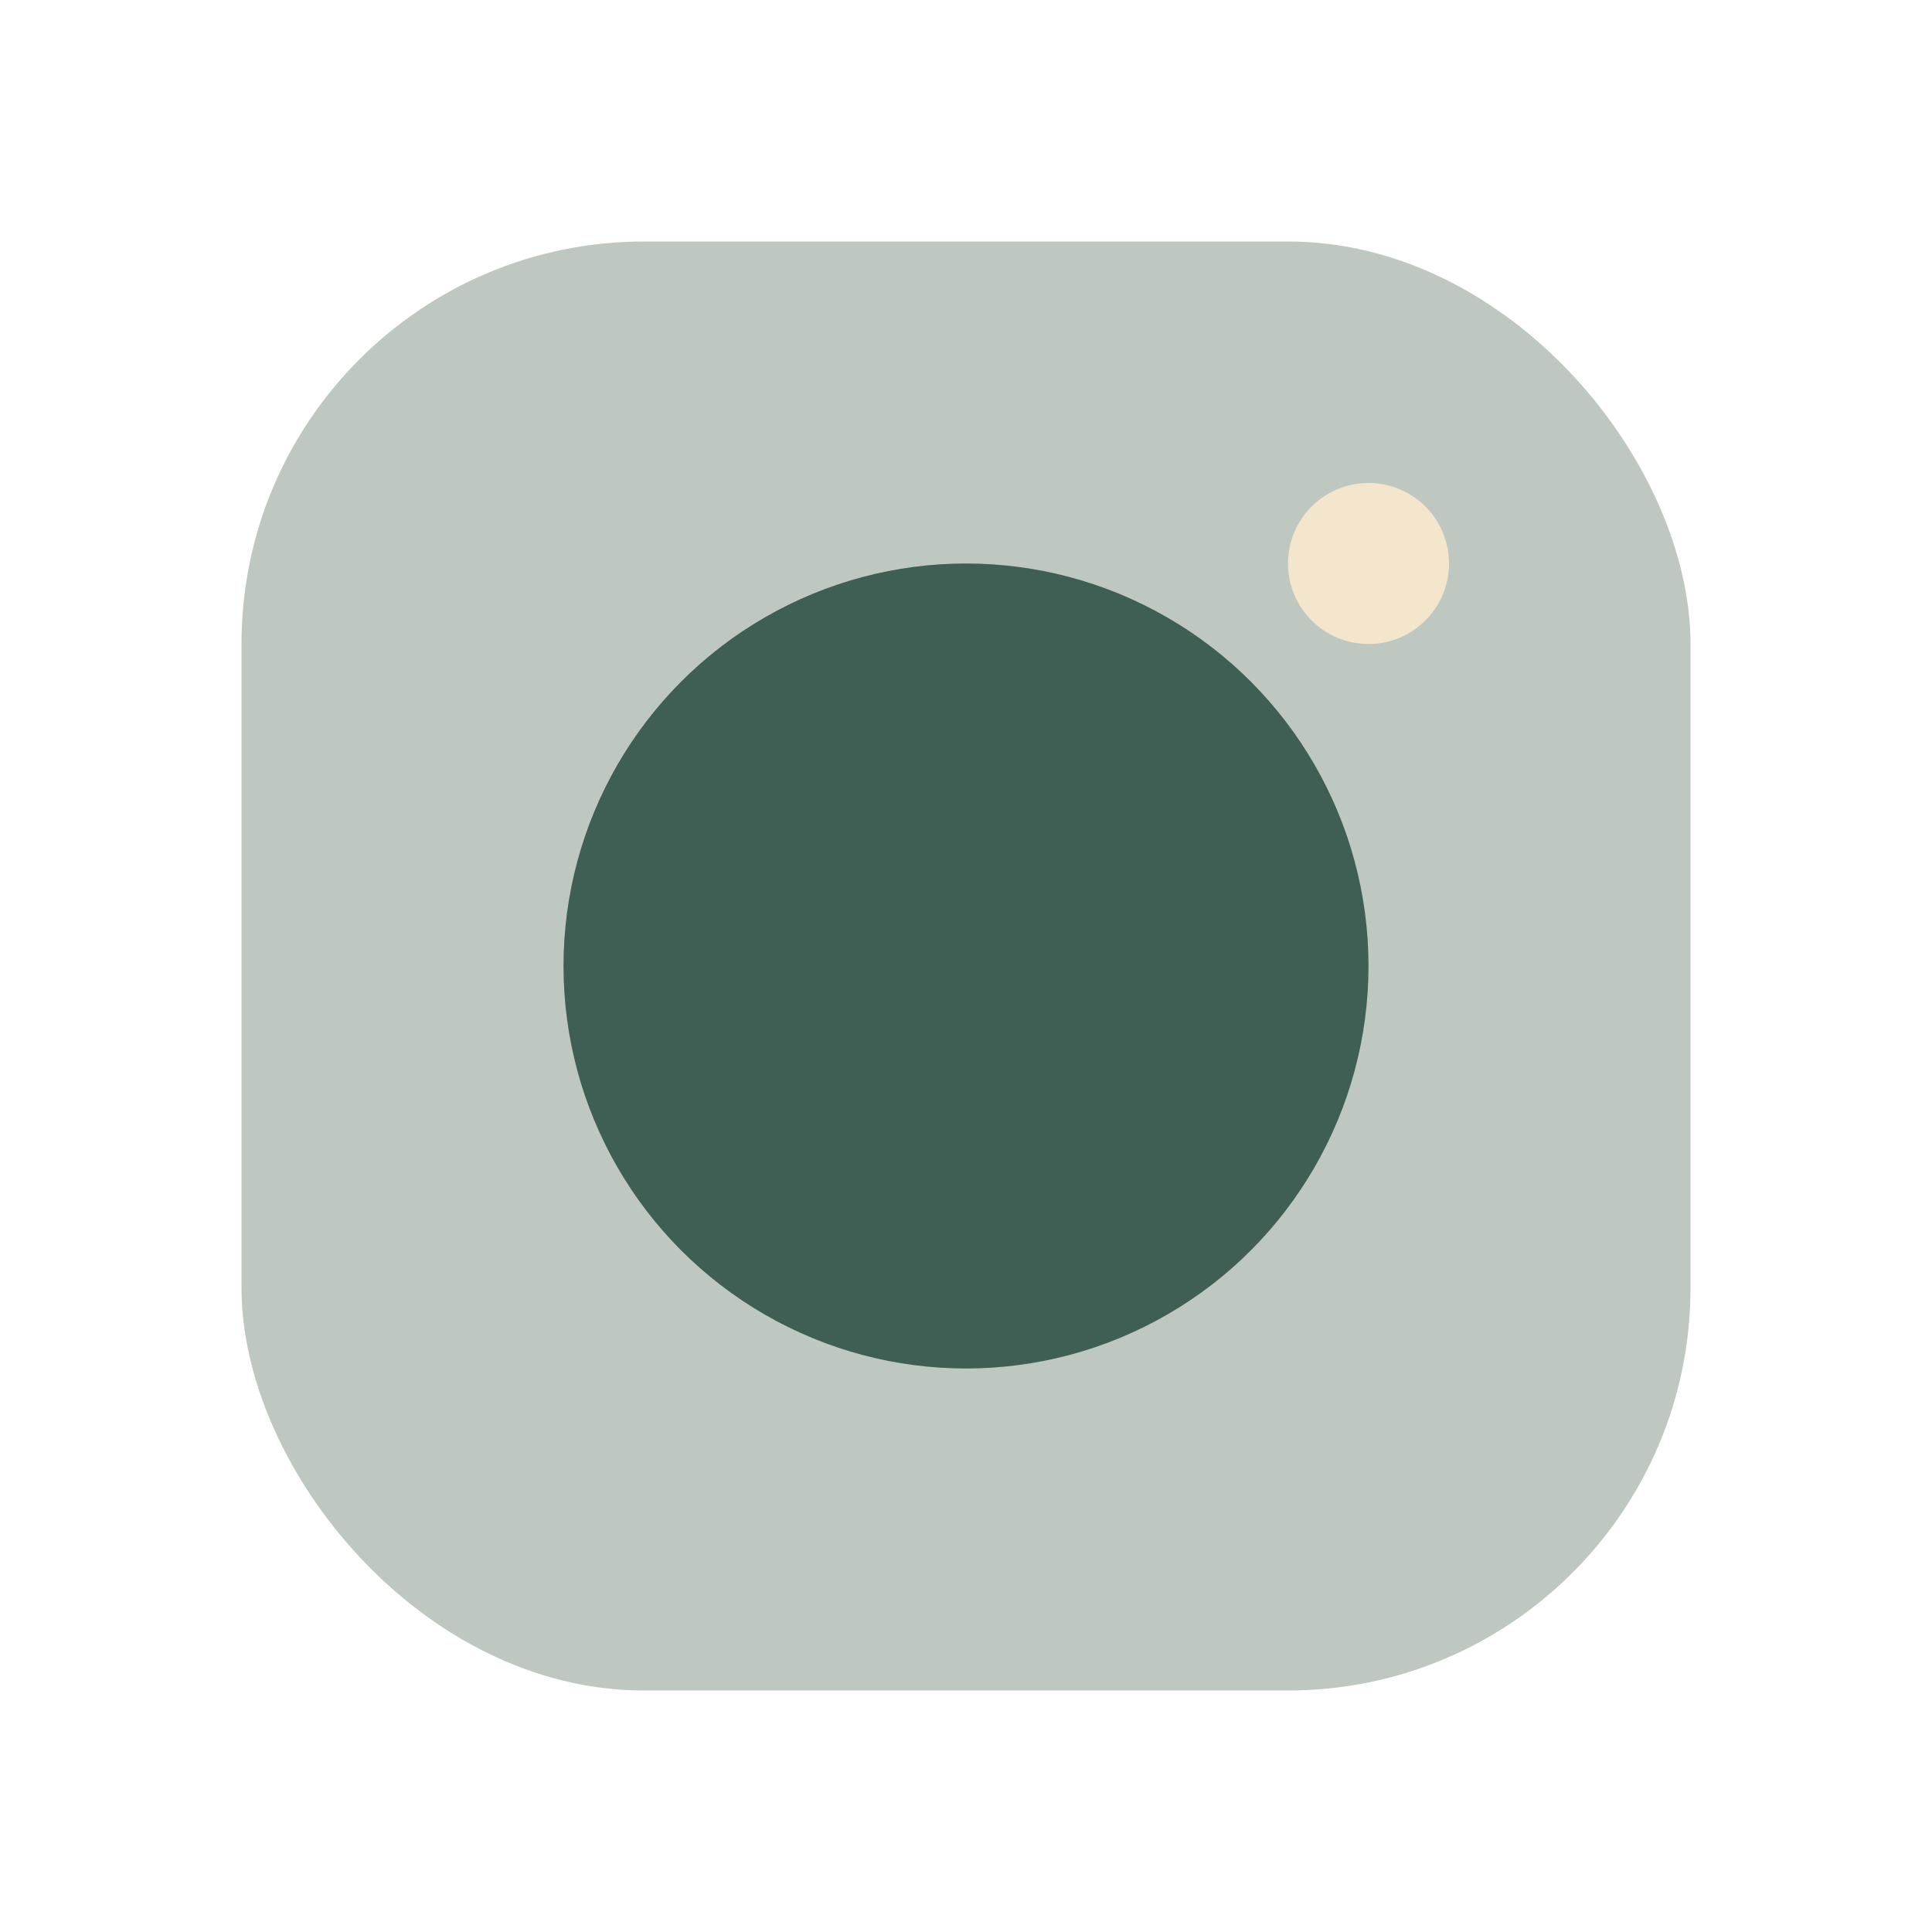
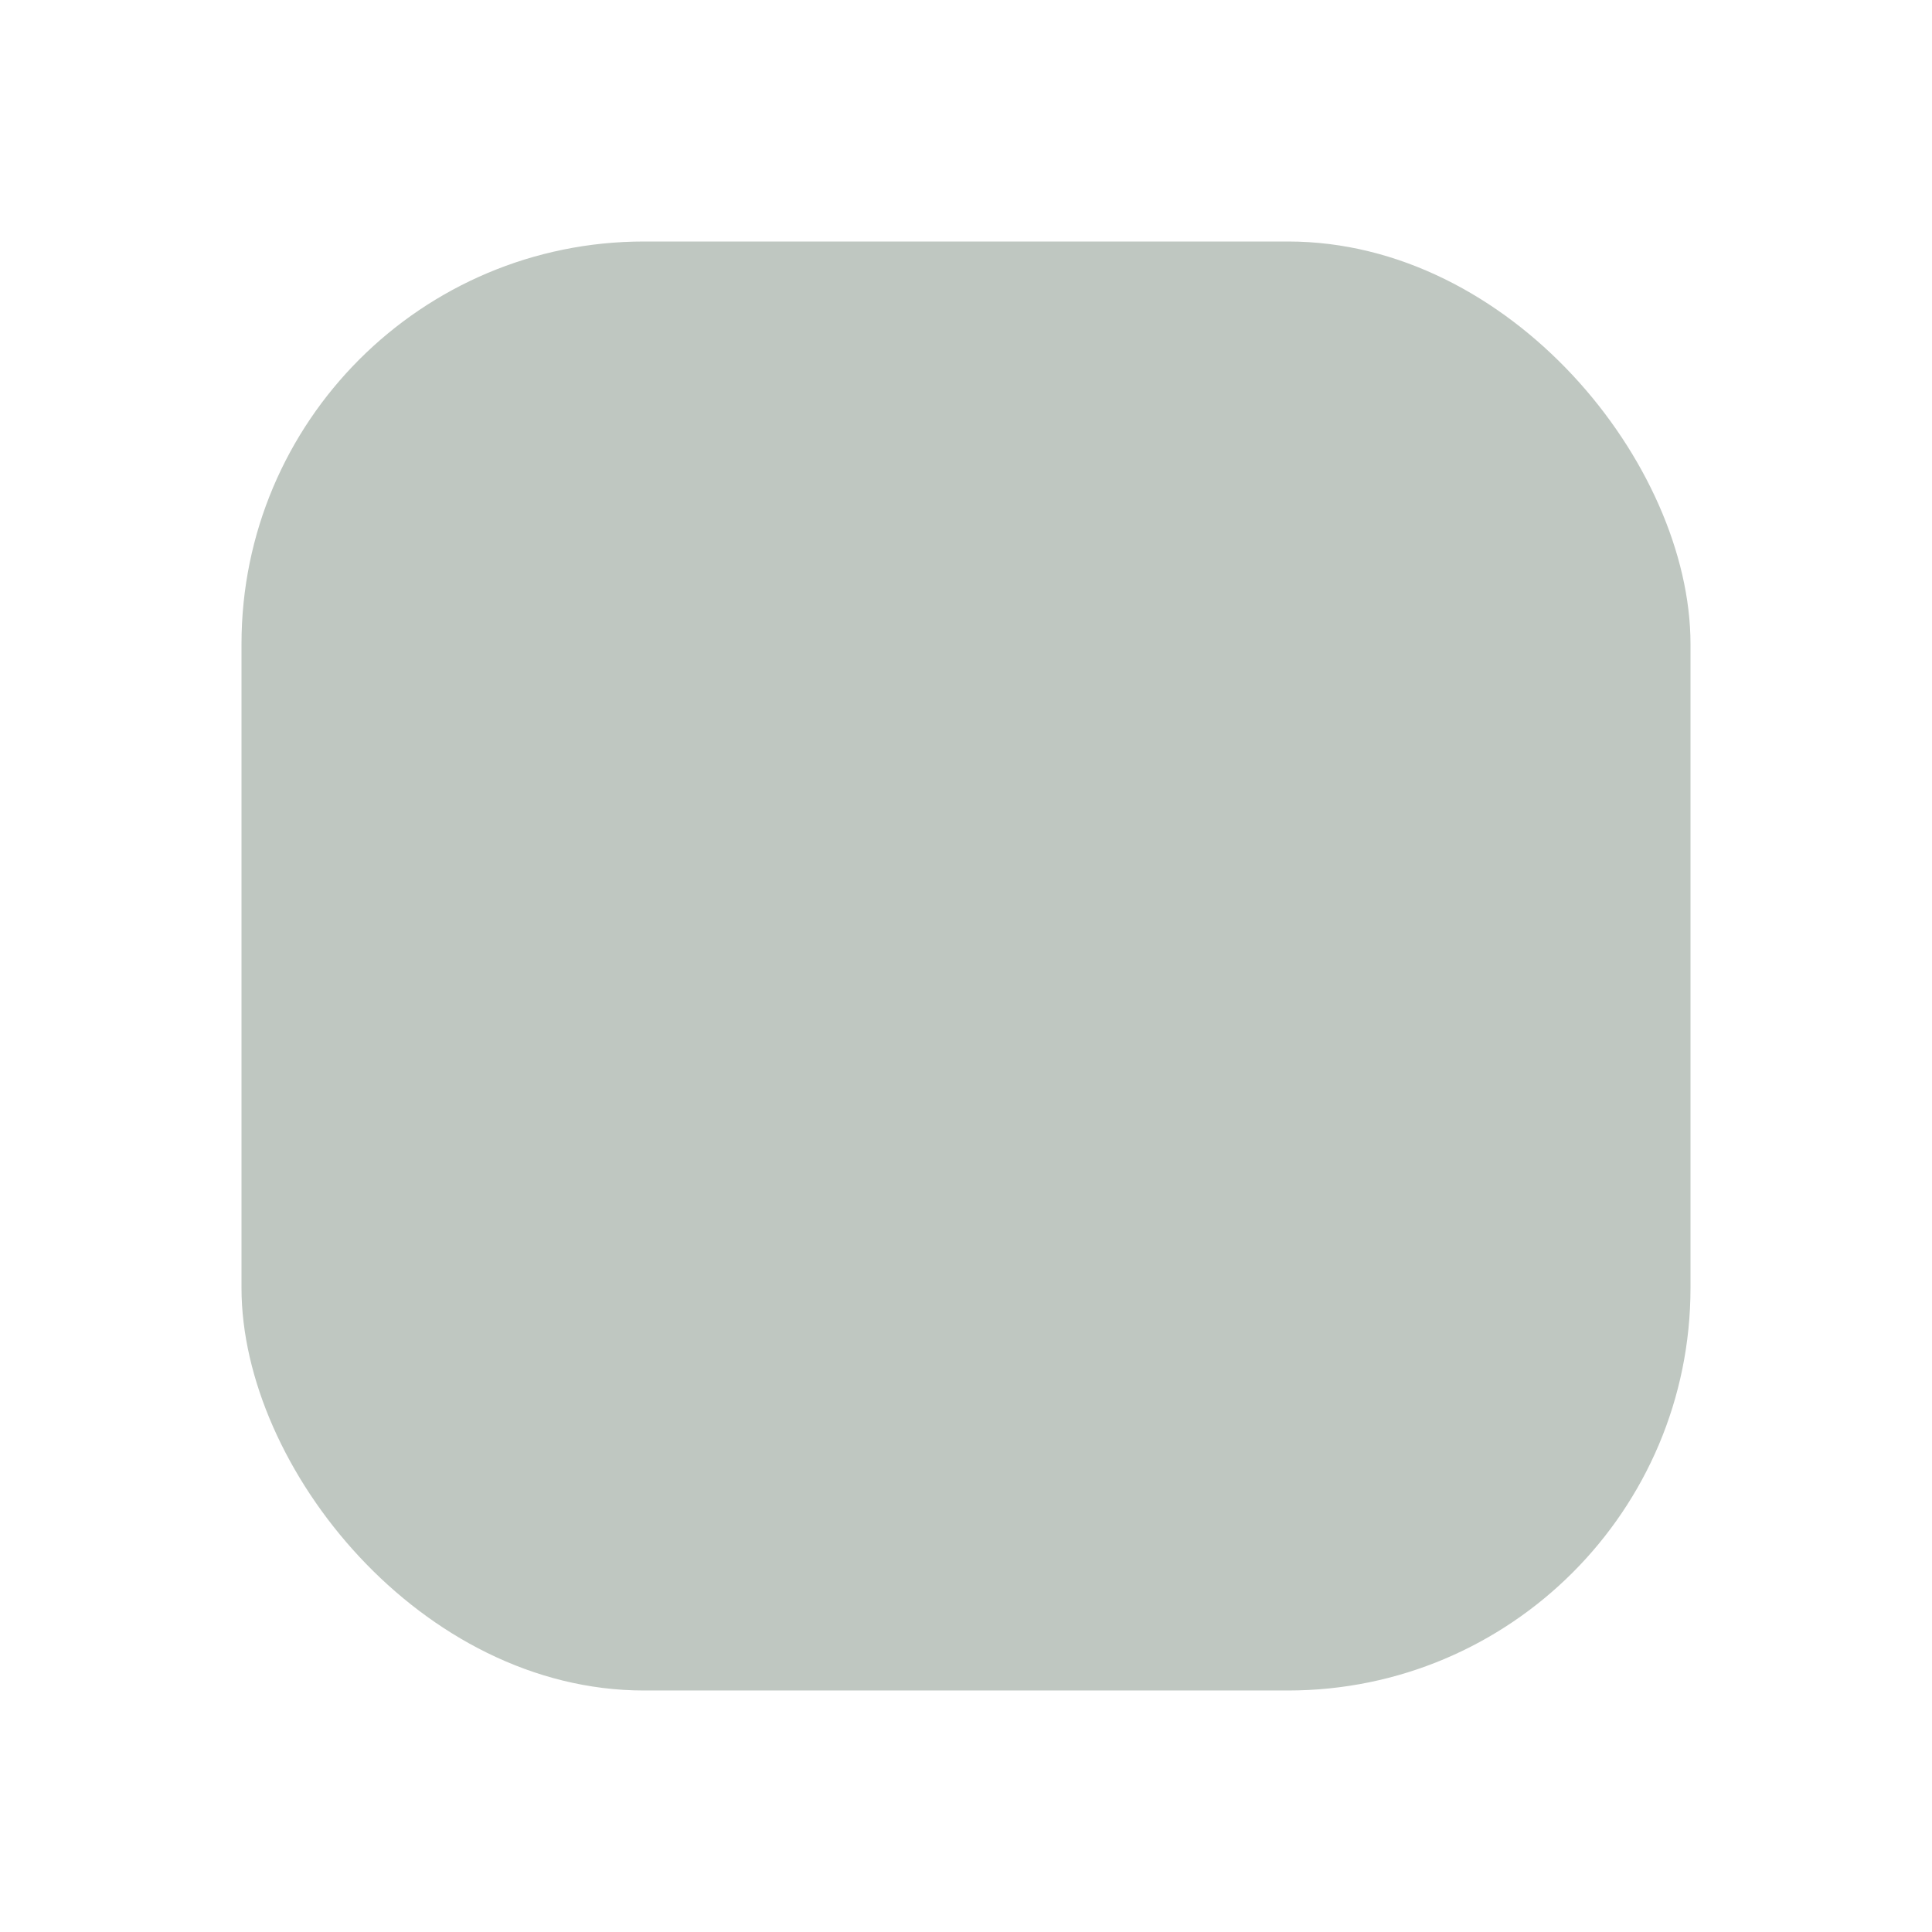
<svg xmlns="http://www.w3.org/2000/svg" width="24" height="24" viewBox="0 0 24 24">
  <rect x="3" y="3" width="18" height="18" rx="5" fill="#BFC7C1" />
-   <circle cx="12" cy="12" r="5" fill="#3F5E54" />
-   <circle cx="17" cy="7" r="1" fill="#F4E6CC" />
</svg>